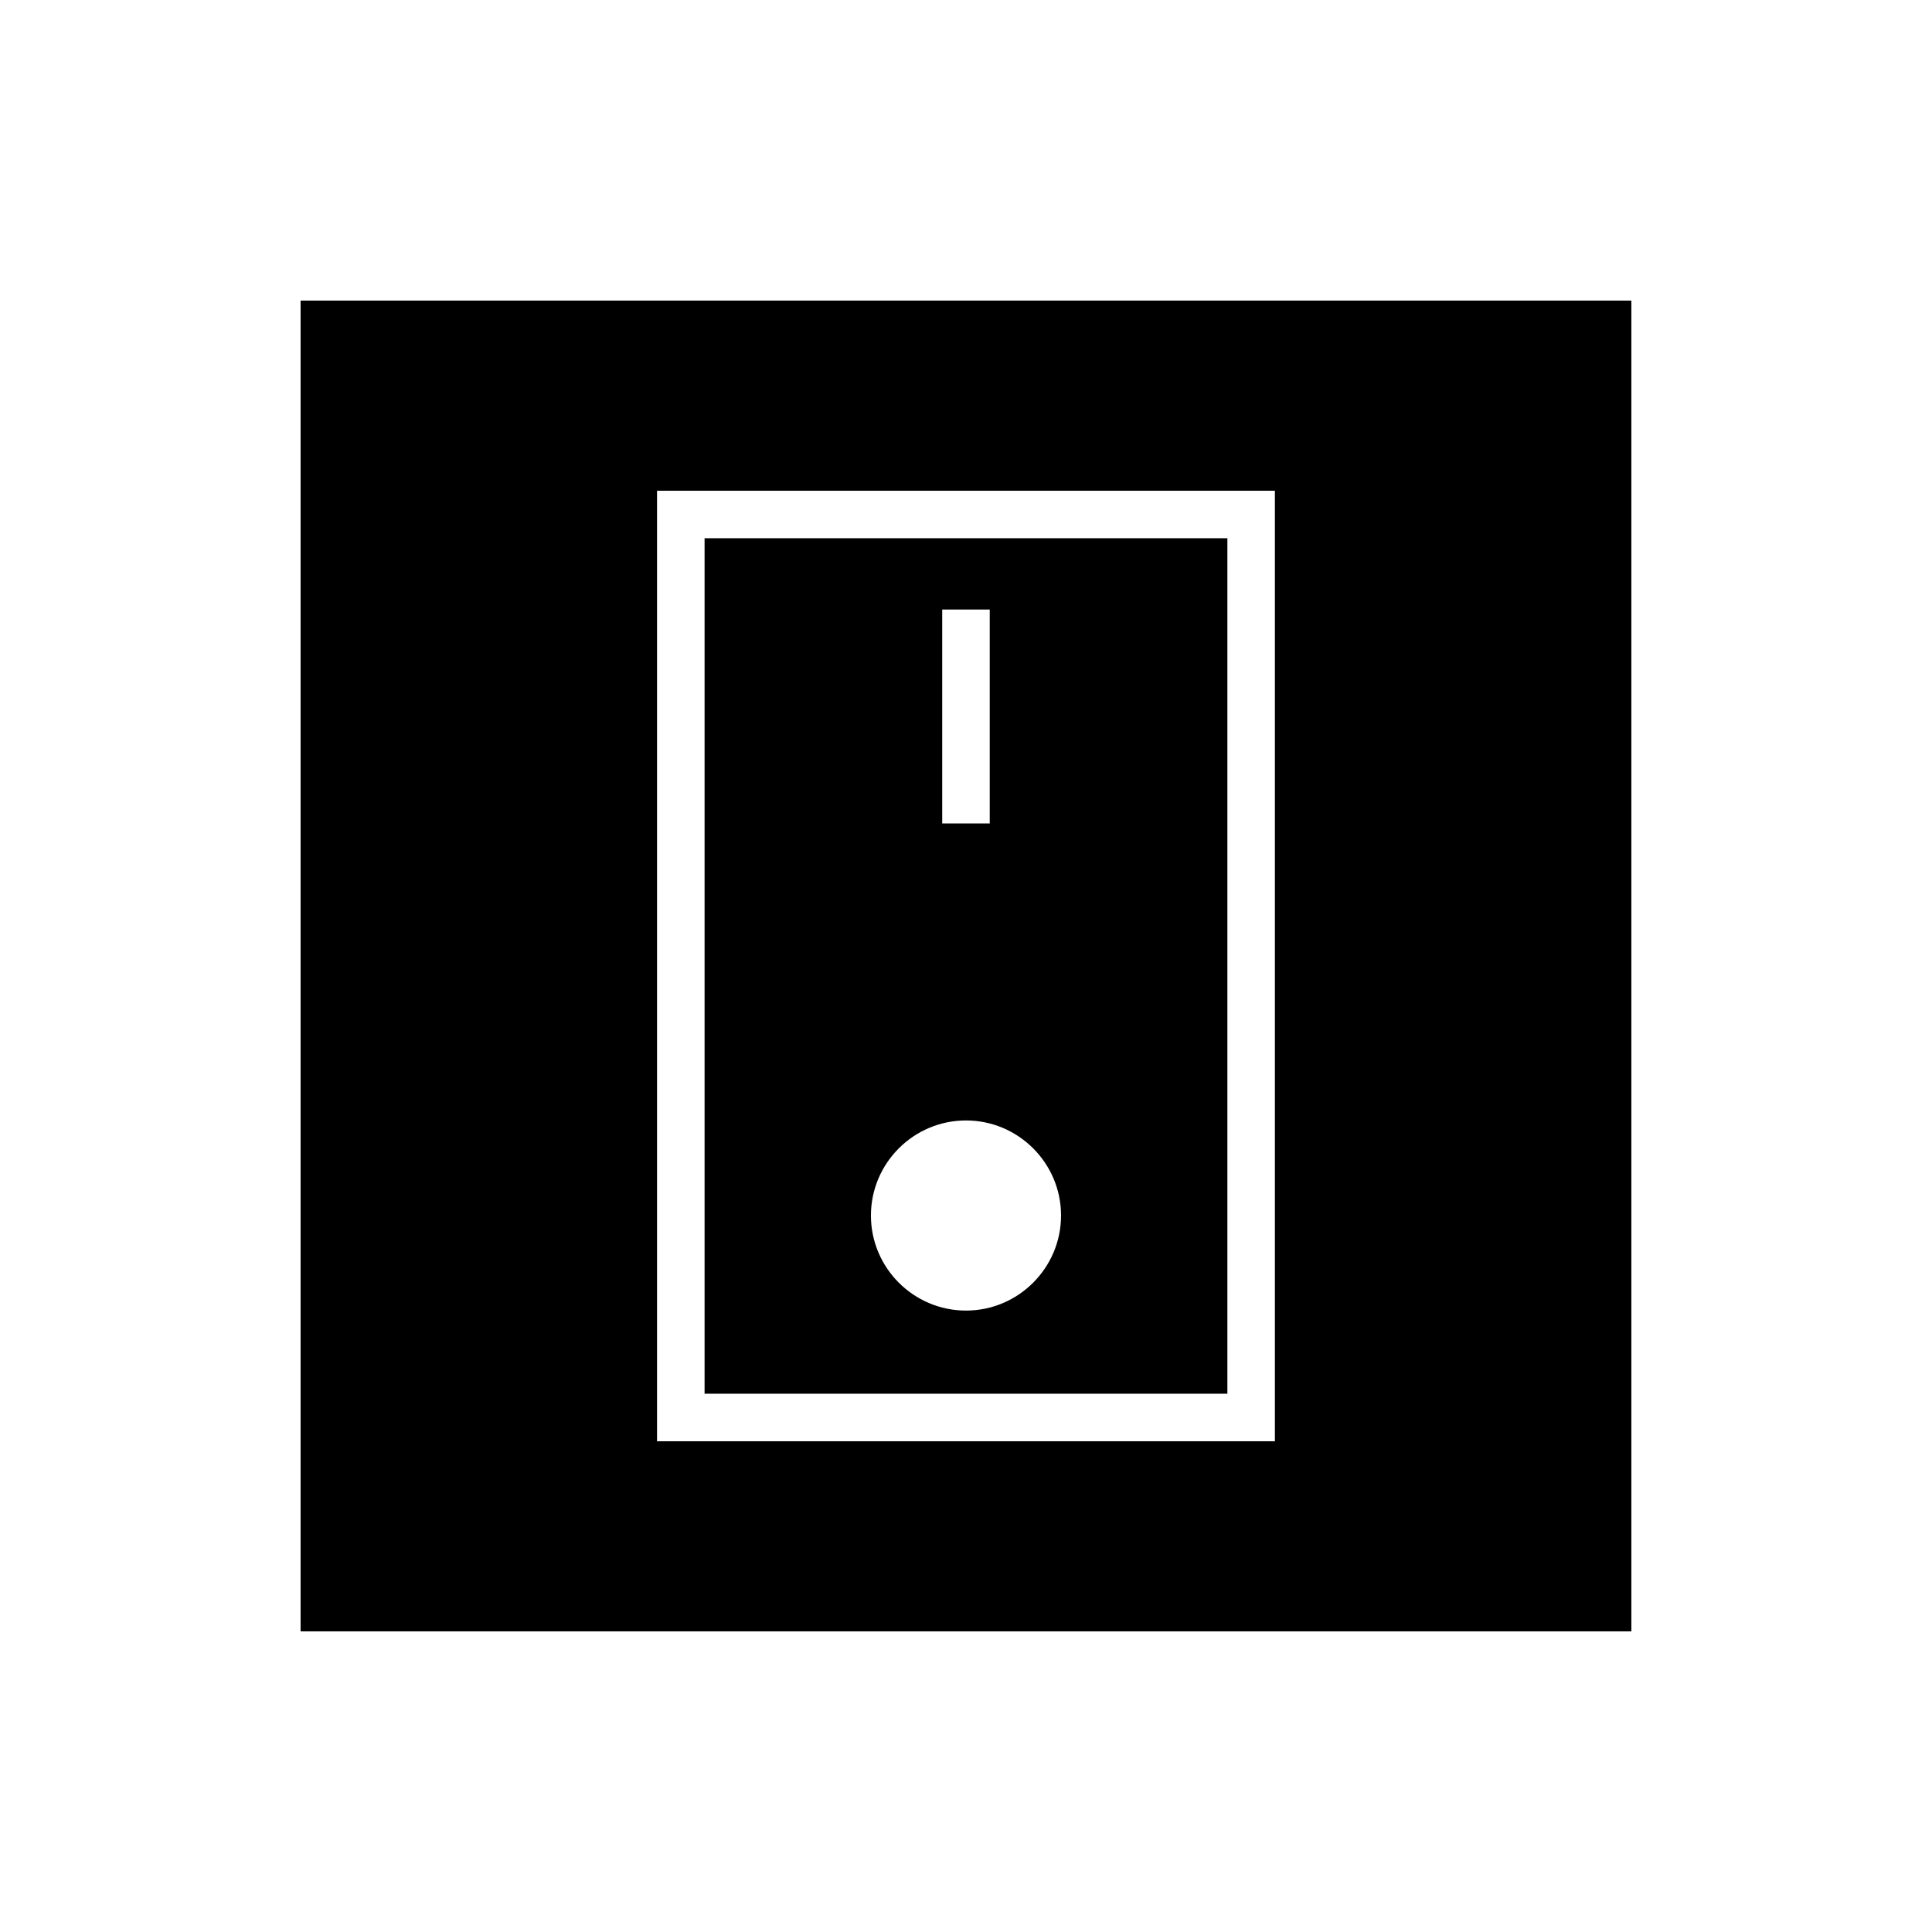
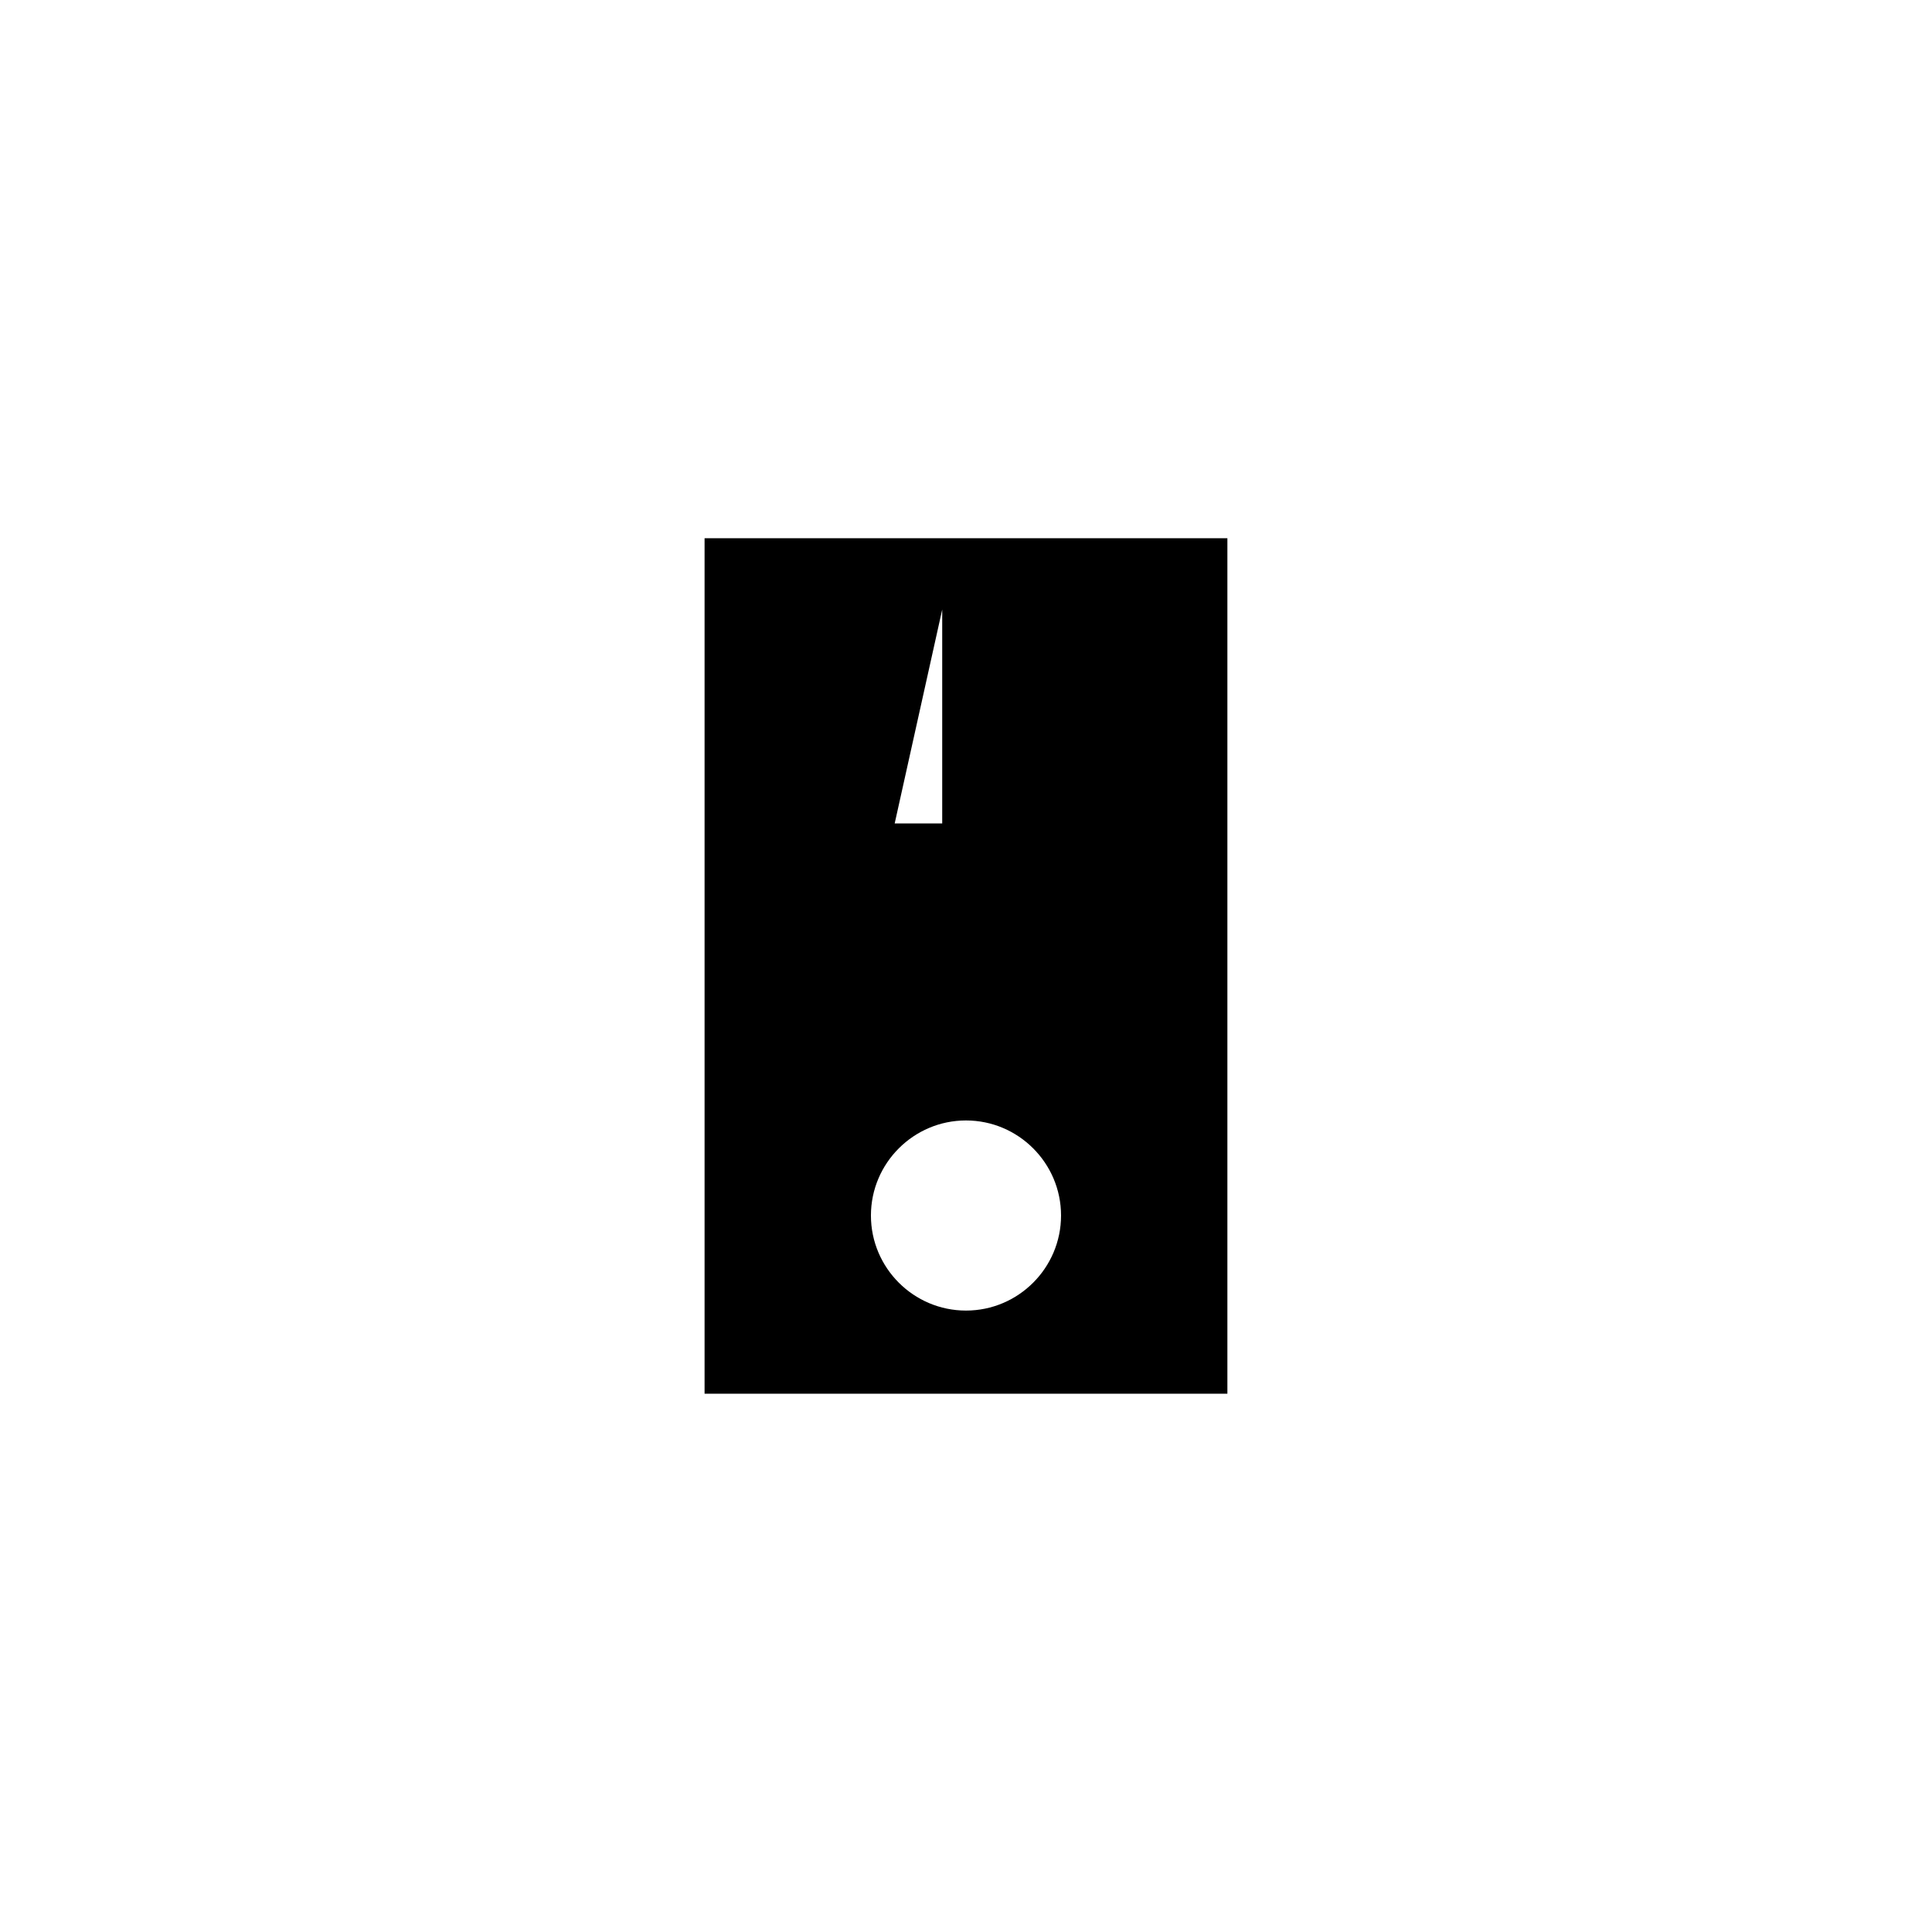
<svg xmlns="http://www.w3.org/2000/svg" fill="#000000" width="800px" height="800px" version="1.1" viewBox="144 144 512 512">
  <g>
-     <path d="m223.66 223.66v352.67h352.67v-352.67zm258.2 302.29h-163.74v-251.9h163.74z" />
-     <path d="m469.27 286.64h-138.55v226.71h138.55zm-75.574 18.895h12.594v56.68h-12.594zm6.301 185.78c-13.883 0-25.191-11.309-25.191-25.191 0-13.883 11.309-25.191 25.191-25.191s25.191 11.309 25.191 25.191c-0.004 13.883-11.309 25.191-25.191 25.191z" />
+     <path d="m469.27 286.64h-138.55v226.71h138.55zm-75.574 18.895v56.68h-12.594zm6.301 185.78c-13.883 0-25.191-11.309-25.191-25.191 0-13.883 11.309-25.191 25.191-25.191s25.191 11.309 25.191 25.191c-0.004 13.883-11.309 25.191-25.191 25.191z" />
  </g>
</svg>